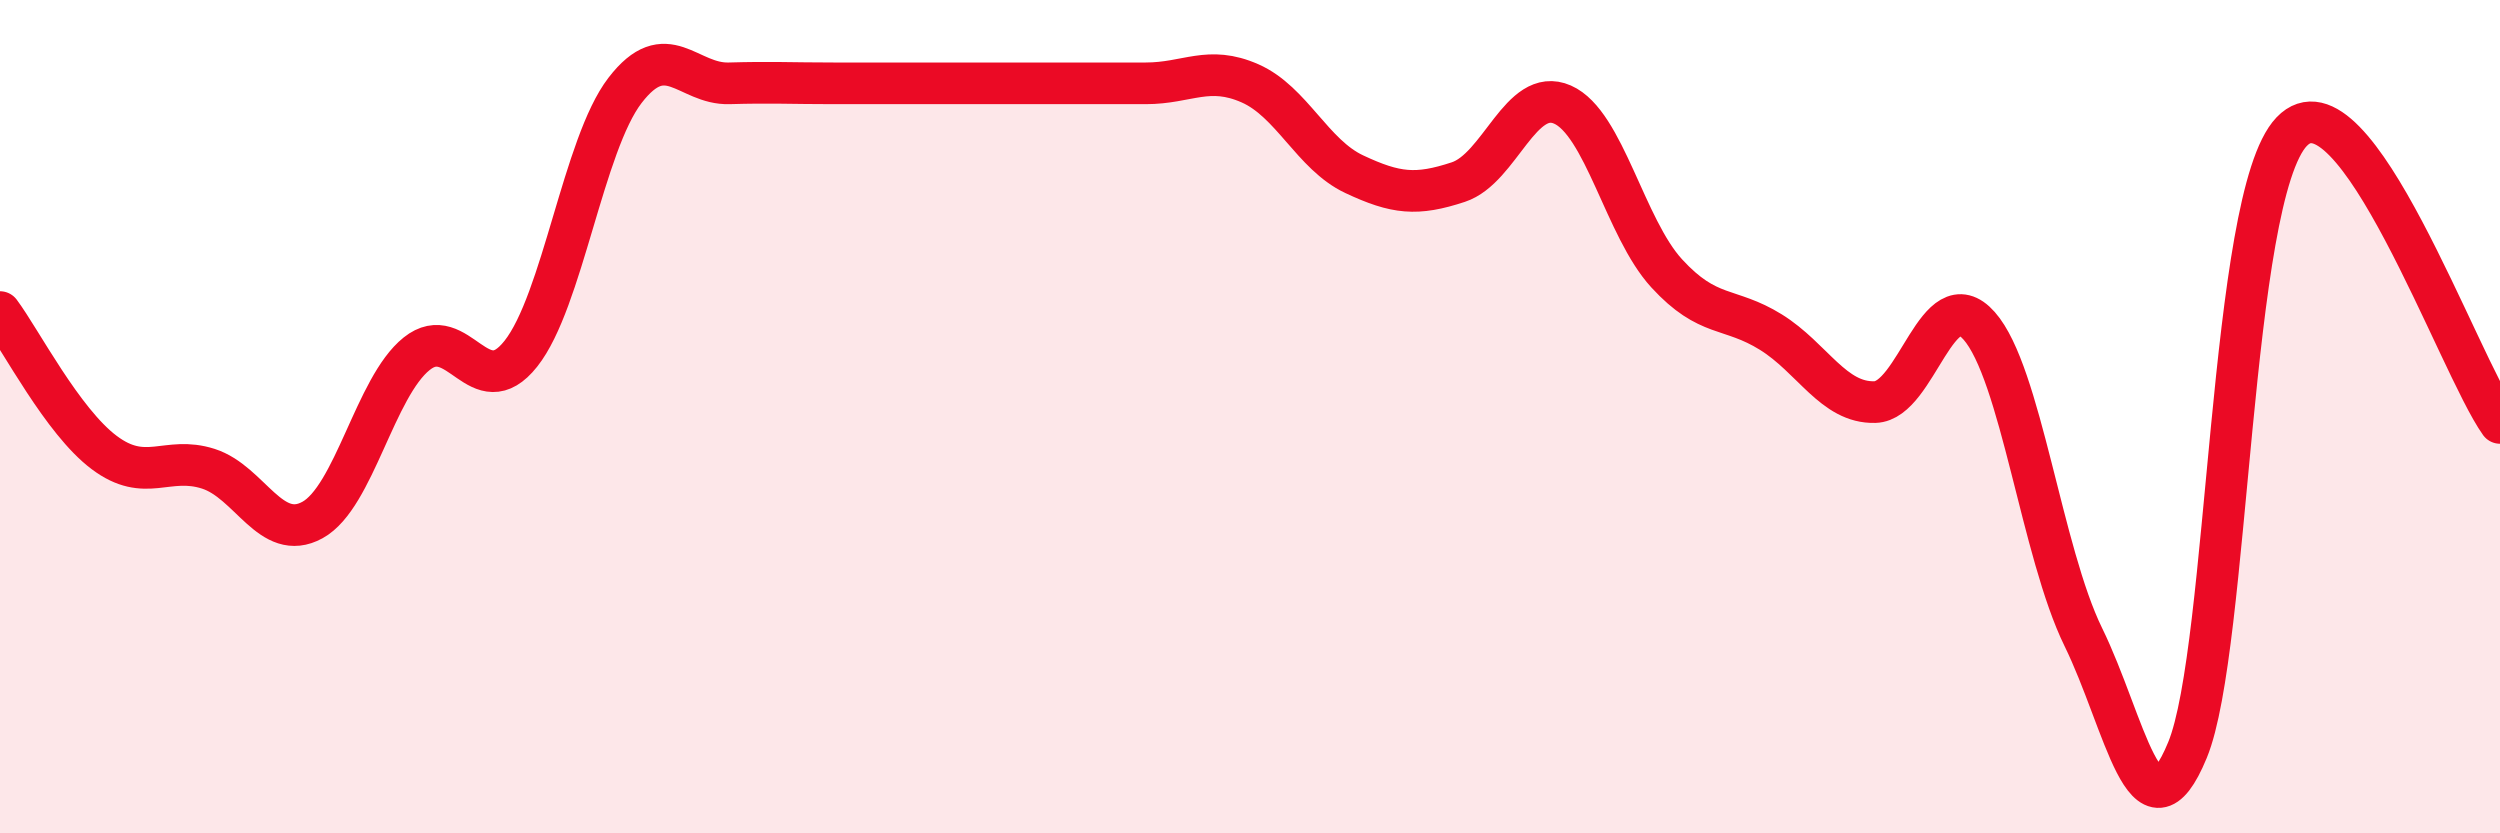
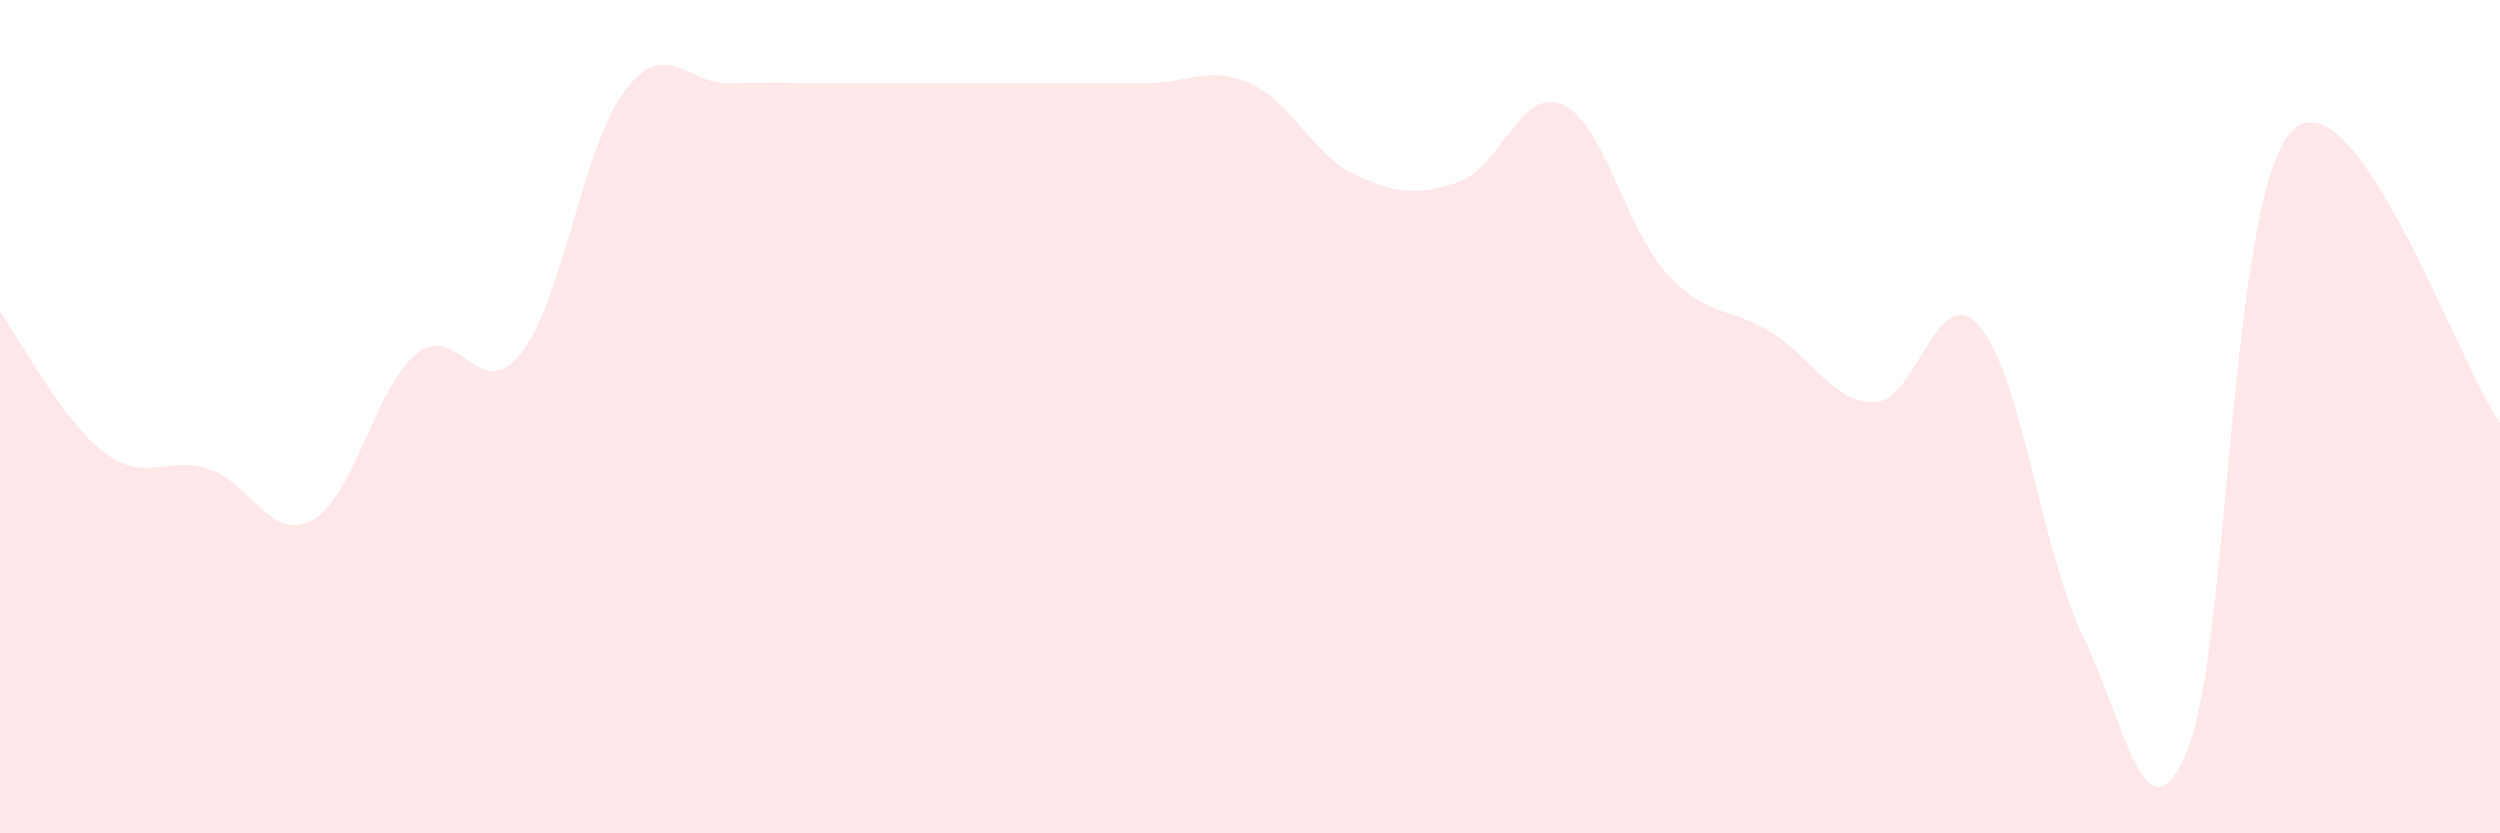
<svg xmlns="http://www.w3.org/2000/svg" width="60" height="20" viewBox="0 0 60 20">
  <path d="M 0,7.49 C 0.5,8.16 1.5,10.11 2.5,10.86 C 3.5,11.61 4,10.93 5,11.25 C 6,11.57 6.5,13.03 7.5,12.48 C 8.5,11.93 9,9.29 10,8.49 C 11,7.69 11.5,9.75 12.5,8.49 C 13.5,7.23 14,3.47 15,2.17 C 16,0.87 16.5,2.03 17.5,2 C 18.5,1.97 19,2 20,2 C 21,2 21.5,2 22.5,2 C 23.5,2 24,2 25,2 C 26,2 26.5,2 27.5,2 C 28.5,2 29,1.56 30,2 C 31,2.44 31.5,3.71 32.5,4.18 C 33.5,4.65 34,4.7 35,4.37 C 36,4.04 36.5,2.07 37.5,2.51 C 38.5,2.95 39,5.47 40,6.56 C 41,7.65 41.5,7.35 42.5,7.97 C 43.5,8.59 44,9.68 45,9.65 C 46,9.62 46.5,6.69 47.5,7.82 C 48.5,8.95 49,13.25 50,15.29 C 51,17.33 51.5,20.43 52.5,18 C 53.5,15.57 53.5,4.73 55,3.16 C 56.5,1.59 59,8.75 60,10.15L60 20L0 20Z" fill="#EB0A25" opacity="0.1" stroke-linecap="round" stroke-linejoin="round" />
-   <path d="M 0,7.49 C 0.5,8.16 1.5,10.11 2.5,10.86 C 3.5,11.61 4,10.93 5,11.25 C 6,11.57 6.5,13.03 7.5,12.48 C 8.5,11.93 9,9.29 10,8.49 C 11,7.69 11.5,9.75 12.5,8.49 C 13.5,7.23 14,3.47 15,2.17 C 16,0.87 16.5,2.03 17.5,2 C 18.5,1.97 19,2 20,2 C 21,2 21.5,2 22.5,2 C 23.5,2 24,2 25,2 C 26,2 26.5,2 27.5,2 C 28.5,2 29,1.56 30,2 C 31,2.44 31.5,3.71 32.5,4.18 C 33.5,4.65 34,4.7 35,4.37 C 36,4.04 36.5,2.07 37.5,2.51 C 38.5,2.95 39,5.47 40,6.56 C 41,7.65 41.5,7.35 42.5,7.97 C 43.5,8.59 44,9.68 45,9.65 C 46,9.62 46.5,6.69 47.5,7.82 C 48.5,8.95 49,13.25 50,15.29 C 51,17.33 51.5,20.43 52.5,18 C 53.5,15.57 53.5,4.73 55,3.16 C 56.5,1.59 59,8.75 60,10.15" stroke="#EB0A25" stroke-width="1" fill="none" stroke-linecap="round" stroke-linejoin="round" />
</svg>